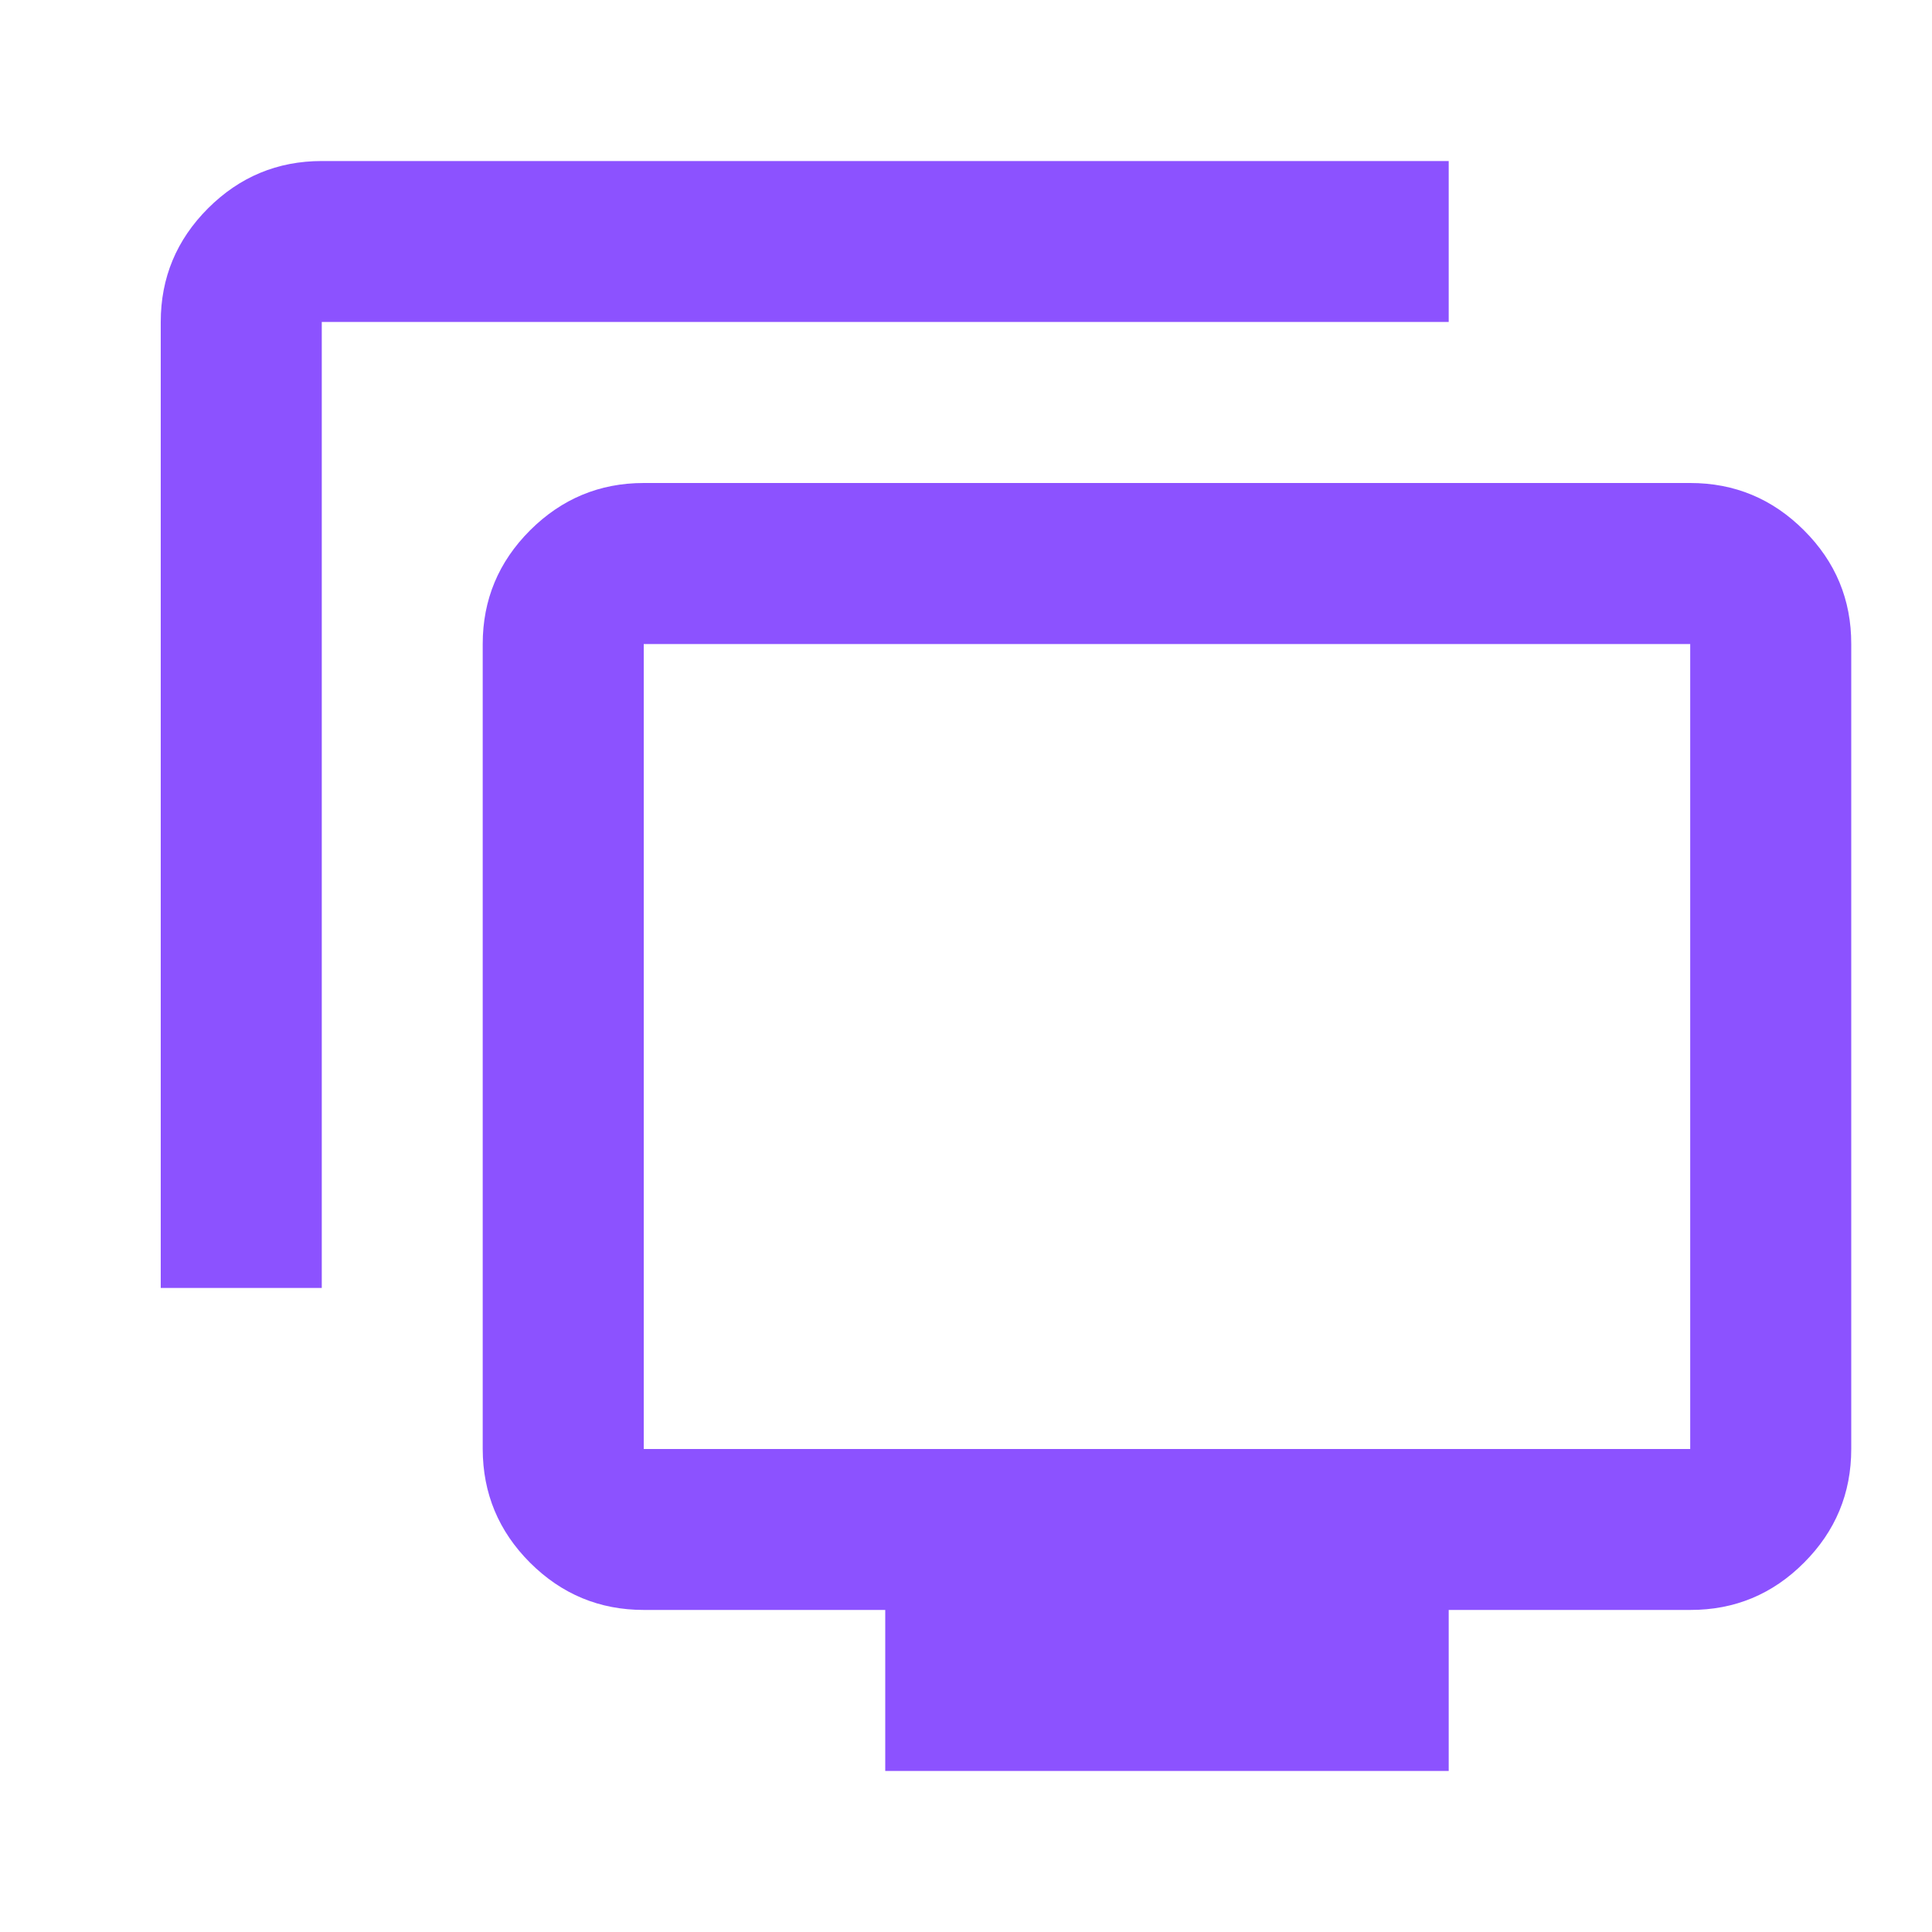
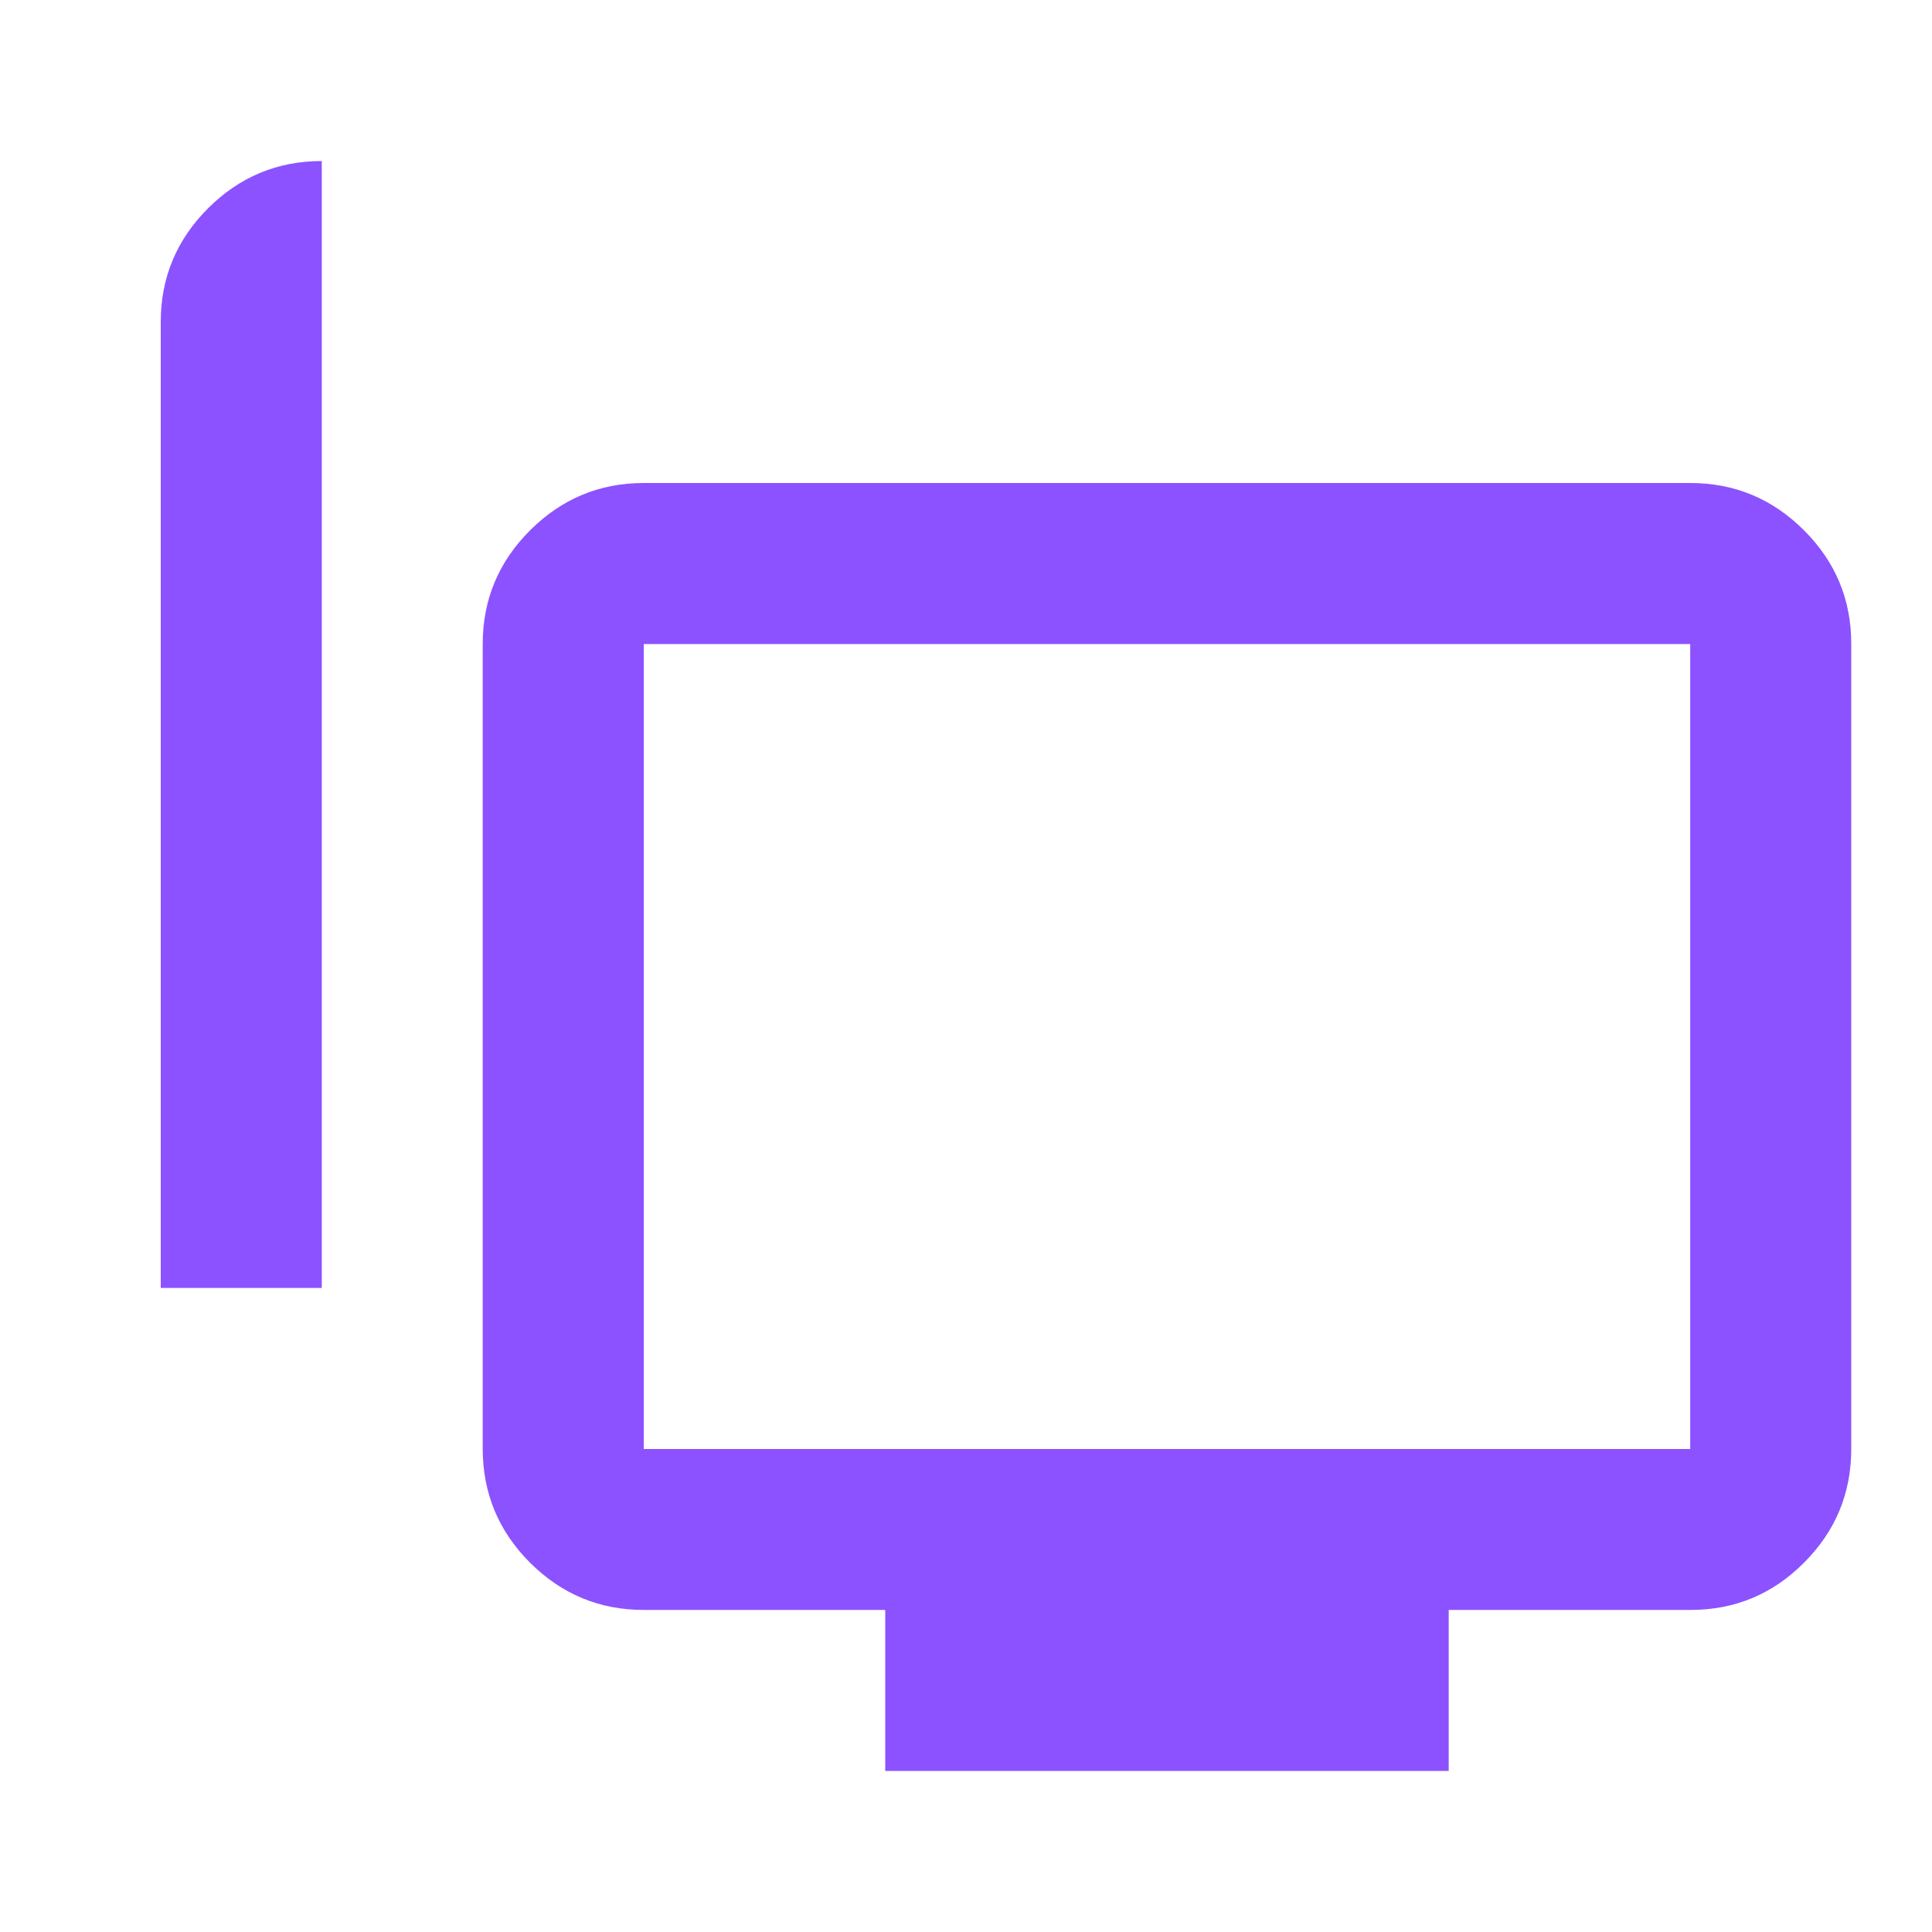
<svg xmlns="http://www.w3.org/2000/svg" width="20" height="20" viewBox="0 0 20 20" fill="none">
-   <path d="M1.664 13.333V3.333C1.664 2.875 1.827 2.483 2.154 2.156C2.481 1.83 2.873 1.667 3.331 1.667H14.997V3.333H3.331V13.333H1.664ZM9.164 18.333V16.666H6.664C6.206 16.666 5.814 16.503 5.487 16.177C5.161 15.851 4.998 15.459 4.997 15V6.667C4.997 6.208 5.161 5.816 5.487 5.49C5.814 5.164 6.206 5 6.664 5H17.497C17.956 5 18.348 5.163 18.675 5.49C19.002 5.816 19.165 6.209 19.164 6.667V15C19.164 15.458 19.001 15.851 18.675 16.177C18.349 16.504 17.956 16.667 17.497 16.666H14.997V18.333H9.164ZM6.664 15H17.497V6.667H6.664V15Z" fill="#8C52FF" />
+   <path d="M1.664 13.333V3.333C1.664 2.875 1.827 2.483 2.154 2.156C2.481 1.83 2.873 1.667 3.331 1.667H14.997H3.331V13.333H1.664ZM9.164 18.333V16.666H6.664C6.206 16.666 5.814 16.503 5.487 16.177C5.161 15.851 4.998 15.459 4.997 15V6.667C4.997 6.208 5.161 5.816 5.487 5.49C5.814 5.164 6.206 5 6.664 5H17.497C17.956 5 18.348 5.163 18.675 5.49C19.002 5.816 19.165 6.209 19.164 6.667V15C19.164 15.458 19.001 15.851 18.675 16.177C18.349 16.504 17.956 16.667 17.497 16.666H14.997V18.333H9.164ZM6.664 15H17.497V6.667H6.664V15Z" fill="#8C52FF" />
</svg>